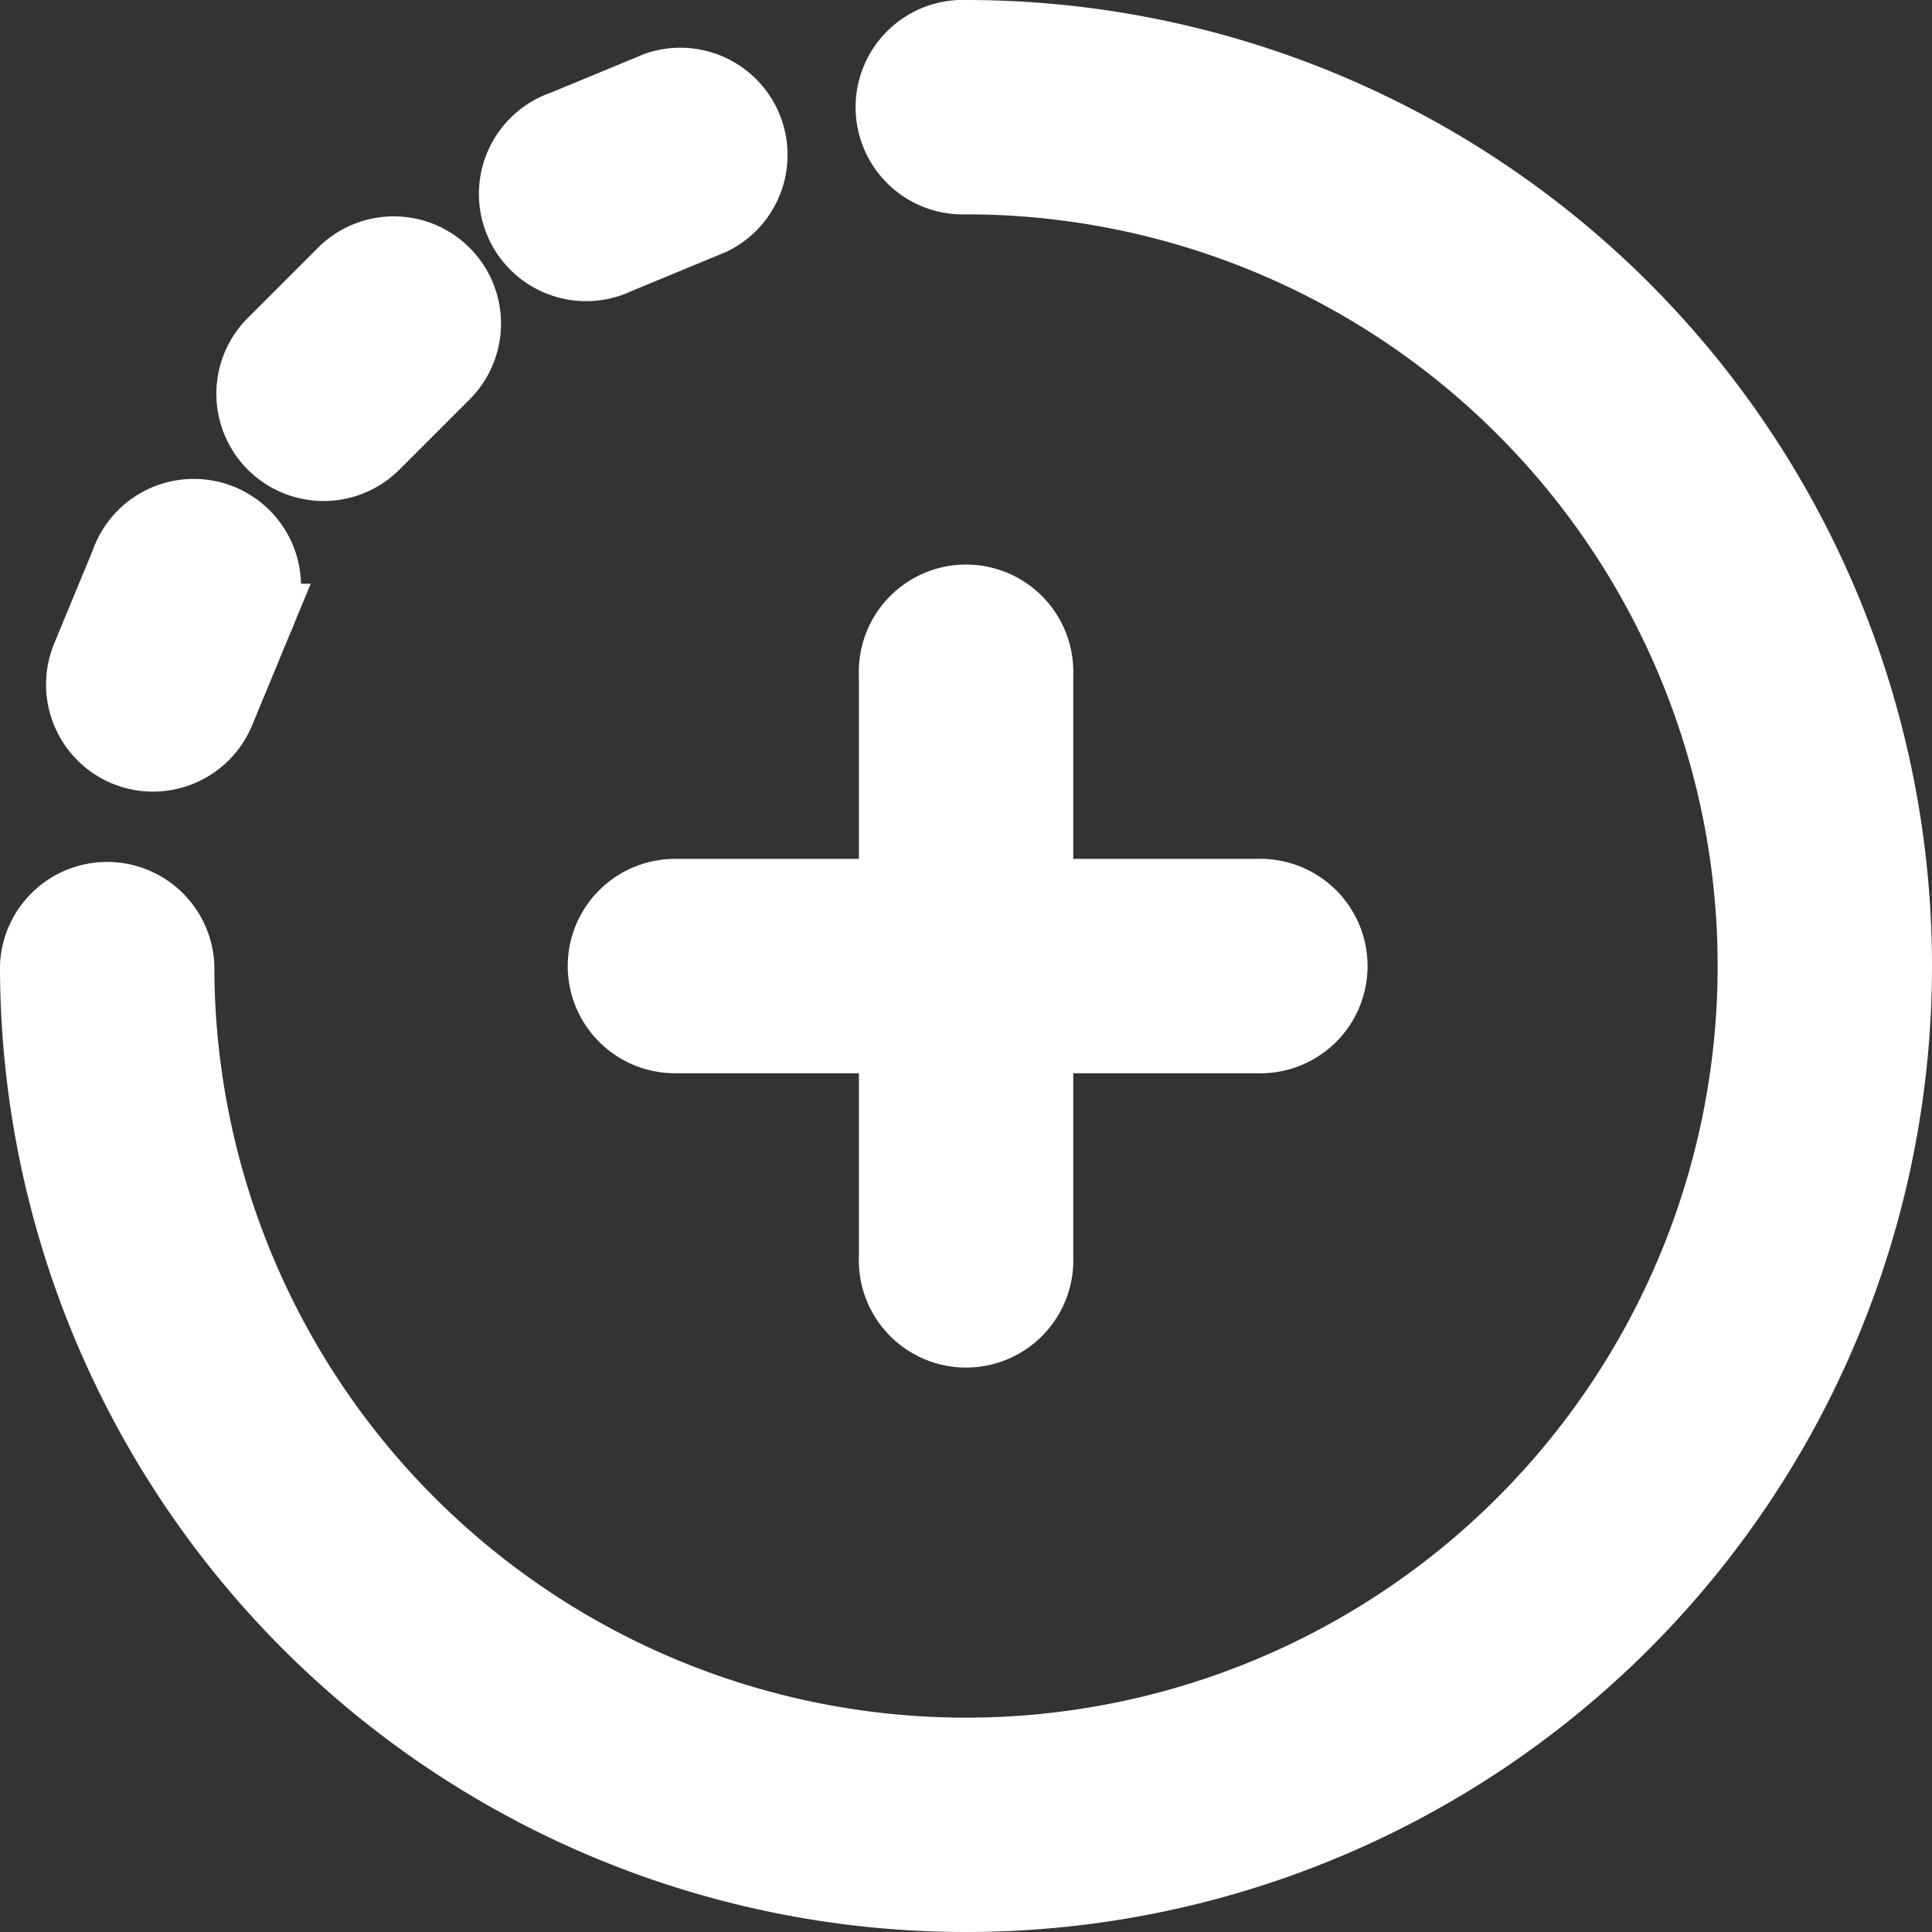
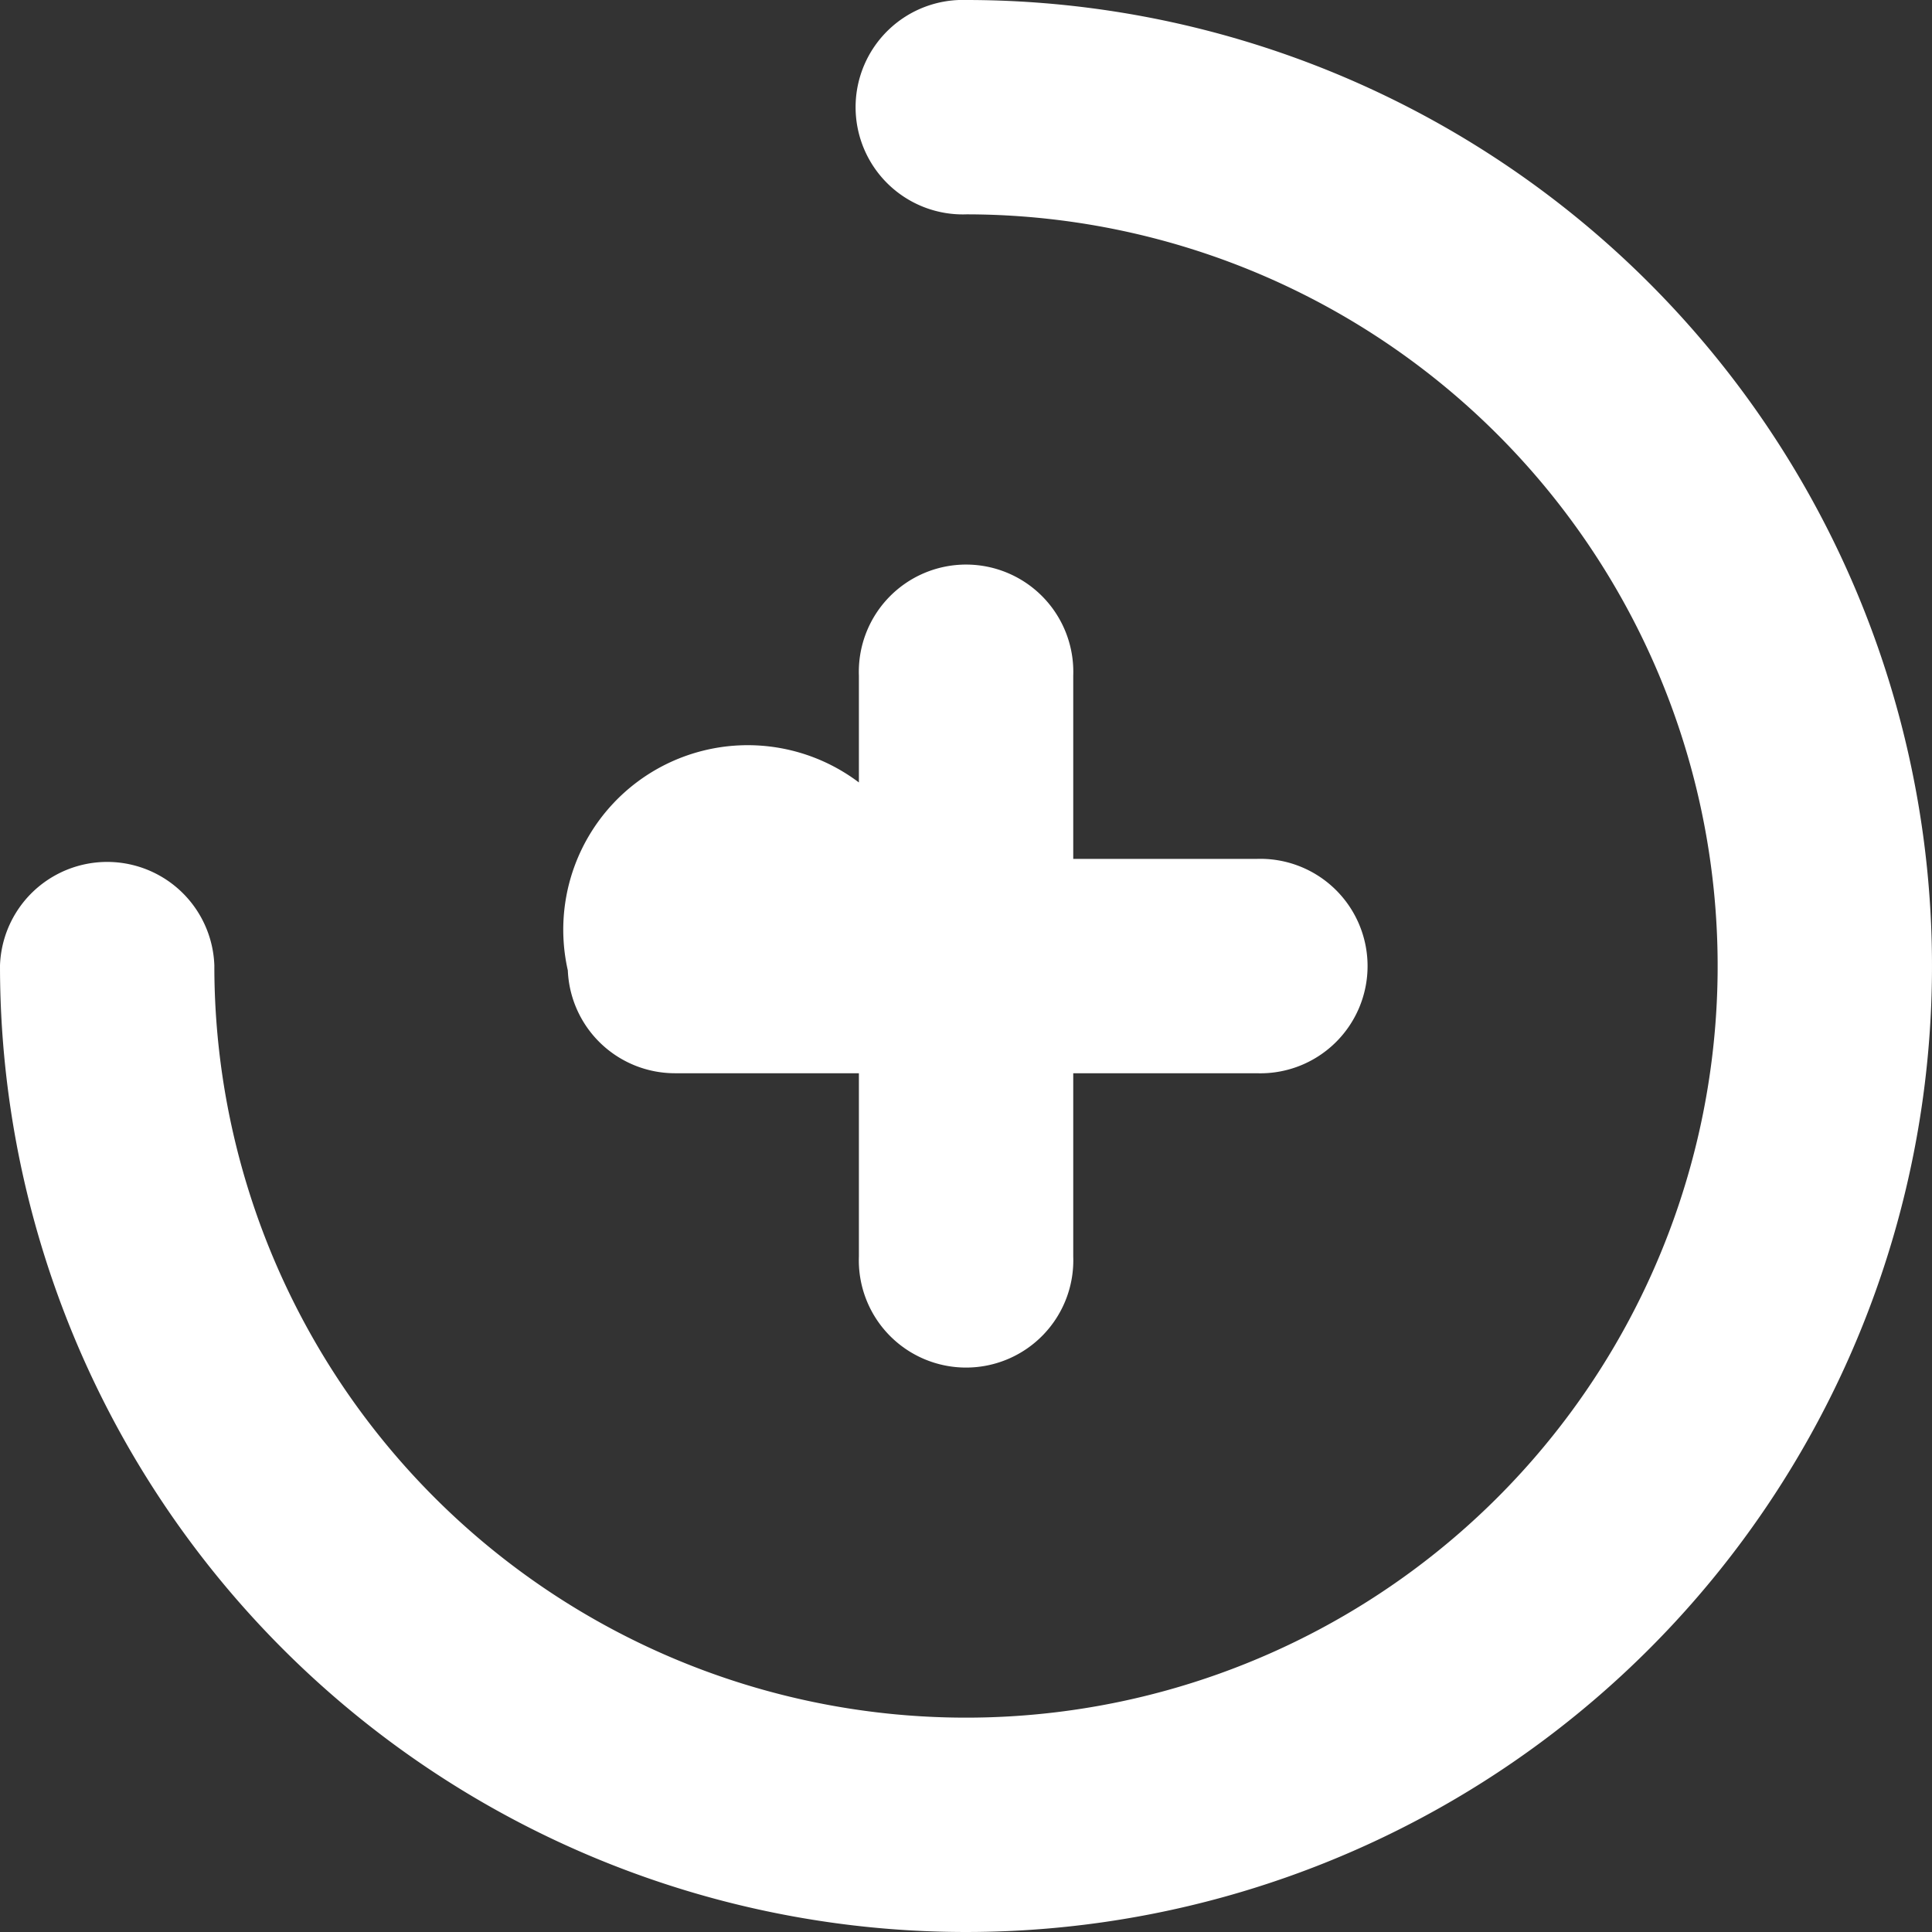
<svg xmlns="http://www.w3.org/2000/svg" width="14.034" height="14.034" viewBox="0 0 14.034 14.034">
  <rect x="0" y="0" width="14.034" height="14.034" fill="#333333" stroke="none" />
  <defs>
    <style>.a{fill:#fff;stroke:#fff;stroke-width:0.5px;}</style>
  </defs>
  <g transform="translate(0.25 0.25)">
-     <path class="a" d="M156,158.643a.529.529,0,0,0,.529.529h1.586v1.586a.529.529,0,1,0,1.057,0v-1.586h1.586a.529.529,0,1,0,0-1.057h-1.586v-1.586a.529.529,0,1,0-1.057,0v1.586h-1.586A.529.529,0,0,0,156,158.643Z" transform="translate(-151.876 -151.876)" />
-     <path class="a" d="M133.477,13.9l.684-.283a.529.529,0,0,0-.4-.977l-.684.283a.529.529,0,1,0,.4.977Z" transform="translate(-129.237 -12.266)" />
+     <path class="a" d="M156,158.643a.529.529,0,0,0,.529.529h1.586v1.586a.529.529,0,1,0,1.057,0v-1.586h1.586a.529.529,0,1,0,0-1.057h-1.586v-1.586a.529.529,0,1,0-1.057,0v1.586A.529.529,0,0,0,156,158.643Z" transform="translate(-151.876 -151.876)" />
    <path class="a" d="M6.767,0a.529.529,0,1,0,0,1.057,5.71,5.71,0,1,1-5.71,5.71A.529.529,0,0,0,0,6.767,6.767,6.767,0,1,0,6.767,0Z" />
-     <path class="a" d="M60.125,60.649l.523-.523a.529.529,0,0,0-.748-.748l-.523.523a.529.529,0,0,0,.748.748Z" transform="translate(-57.657 -57.658)" />
-     <path class="a" d="M12.927,134.447a.529.529,0,0,0,.691-.286l.283-.684a.529.529,0,1,0-.977-.4l-.283.684A.529.529,0,0,0,12.927,134.447Z" transform="translate(-12.268 -129.237)" />
  </g>
</svg>